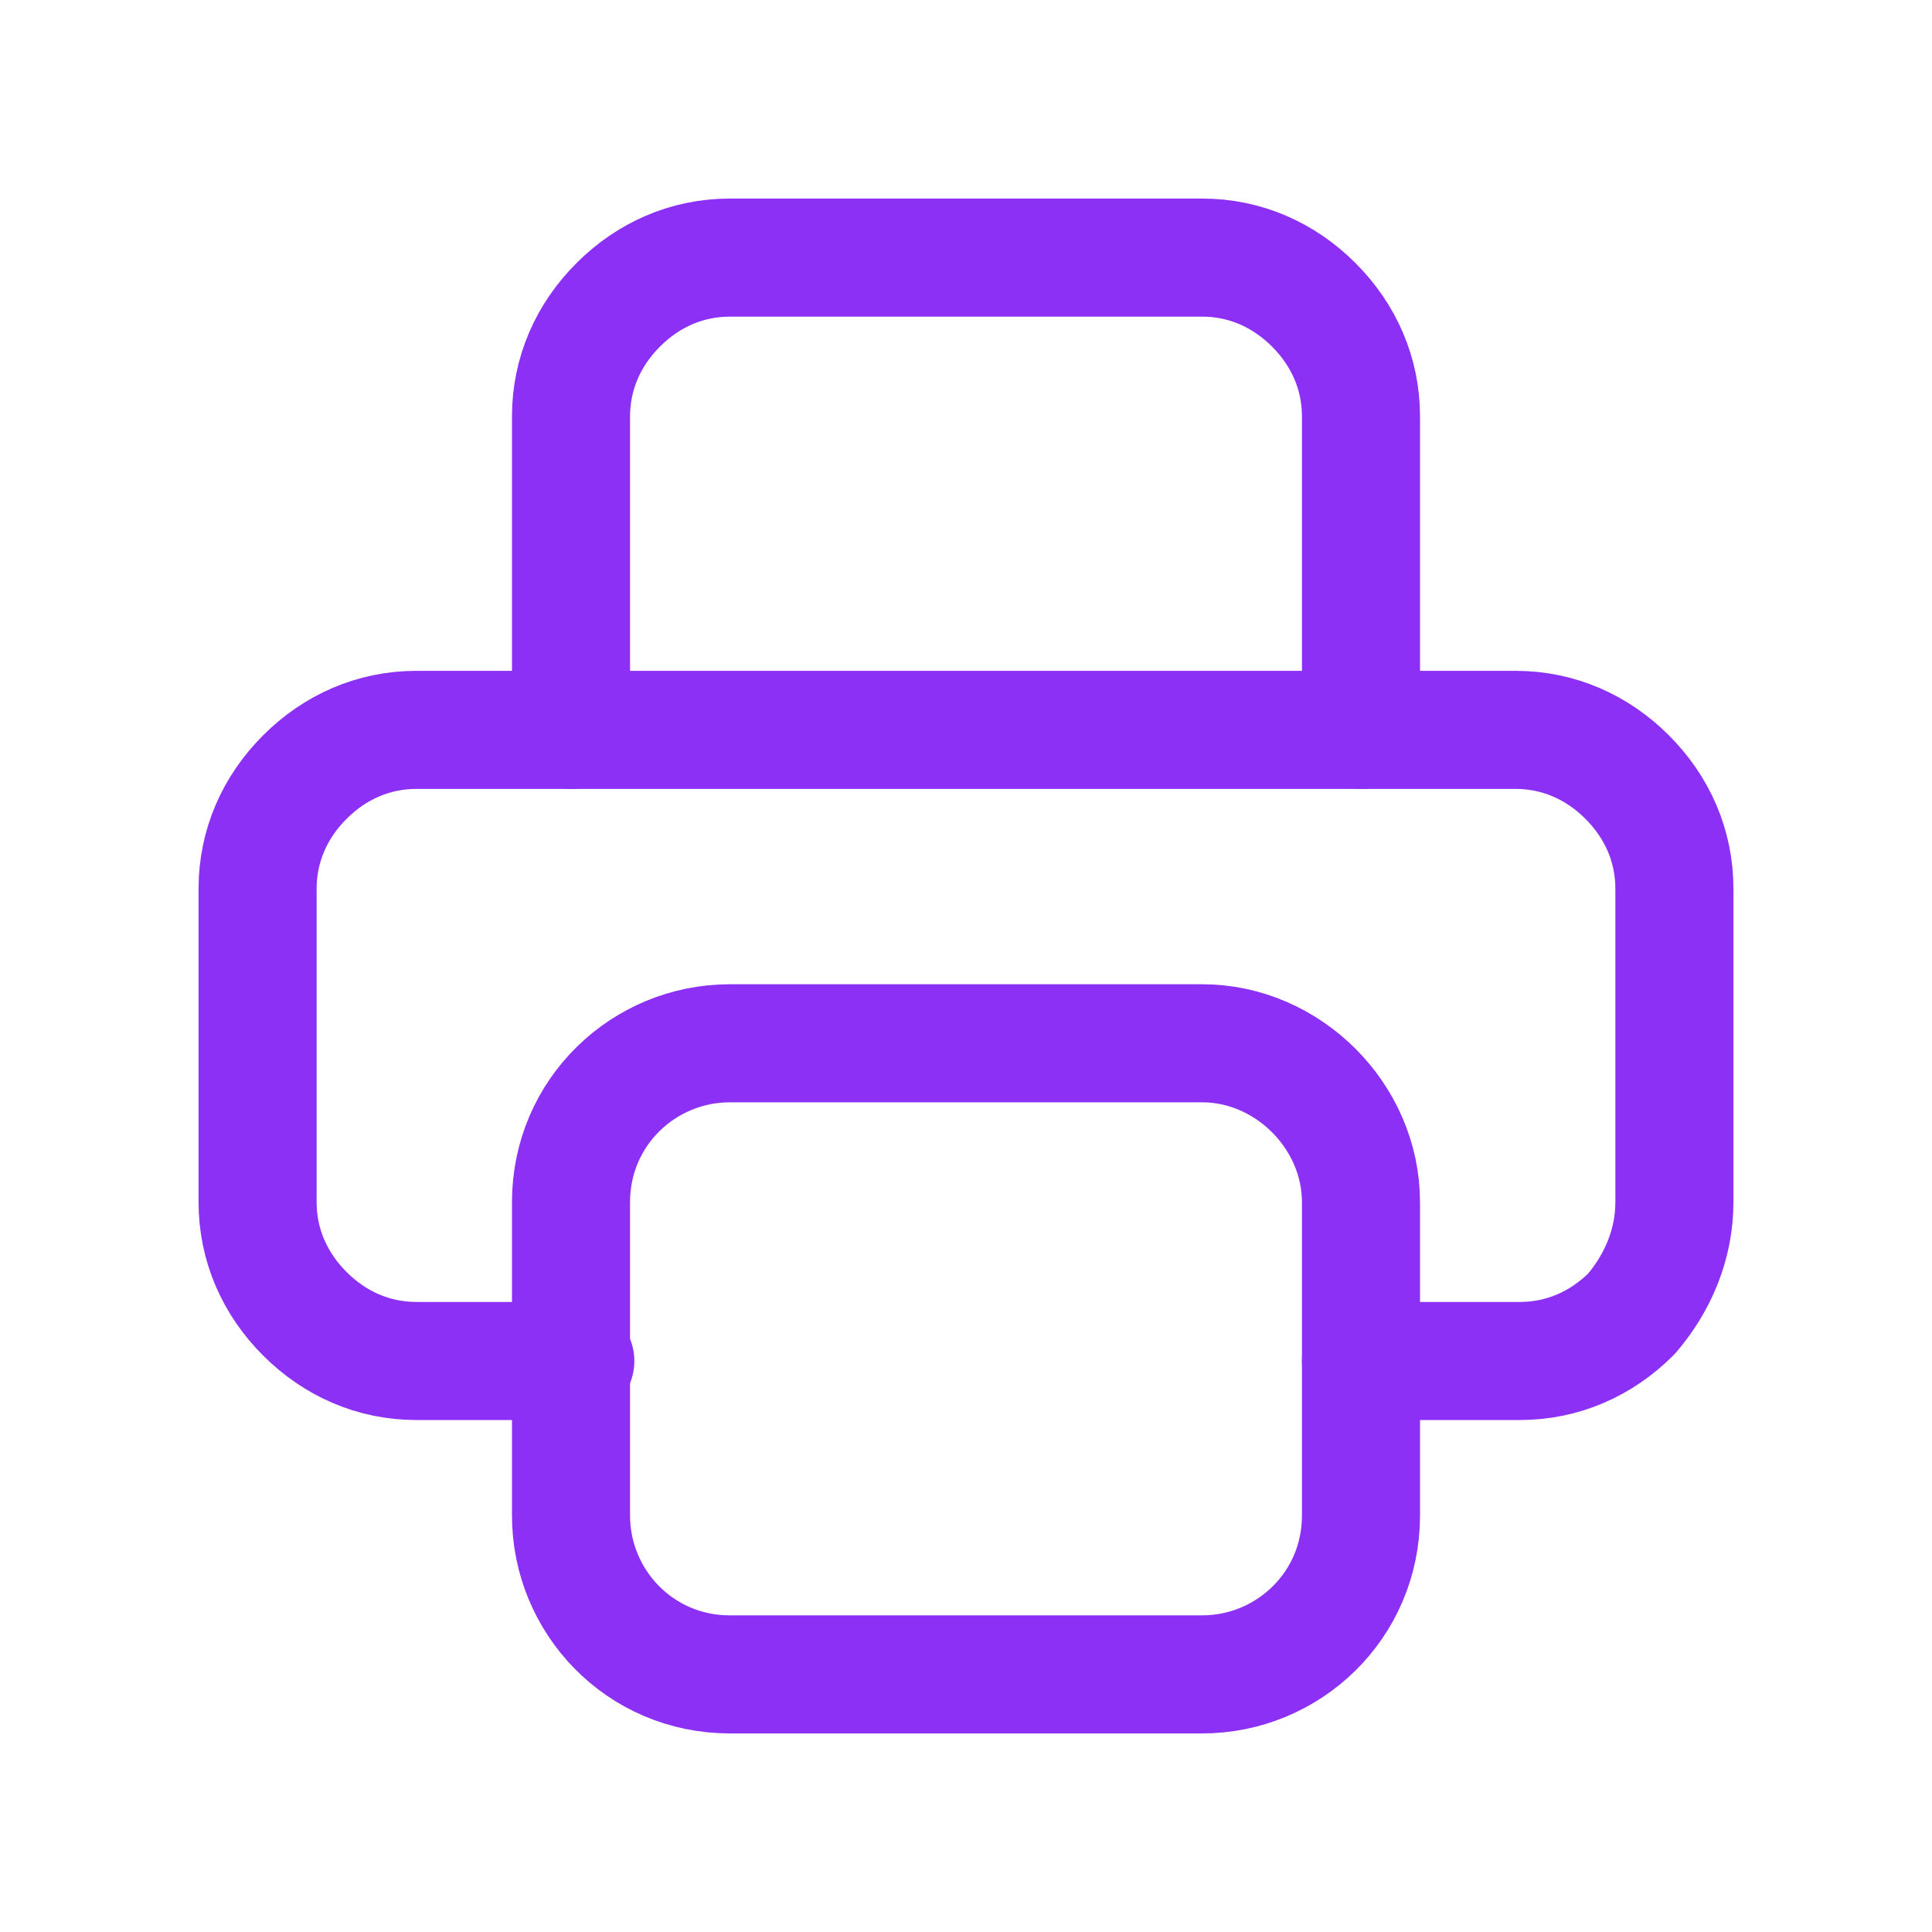
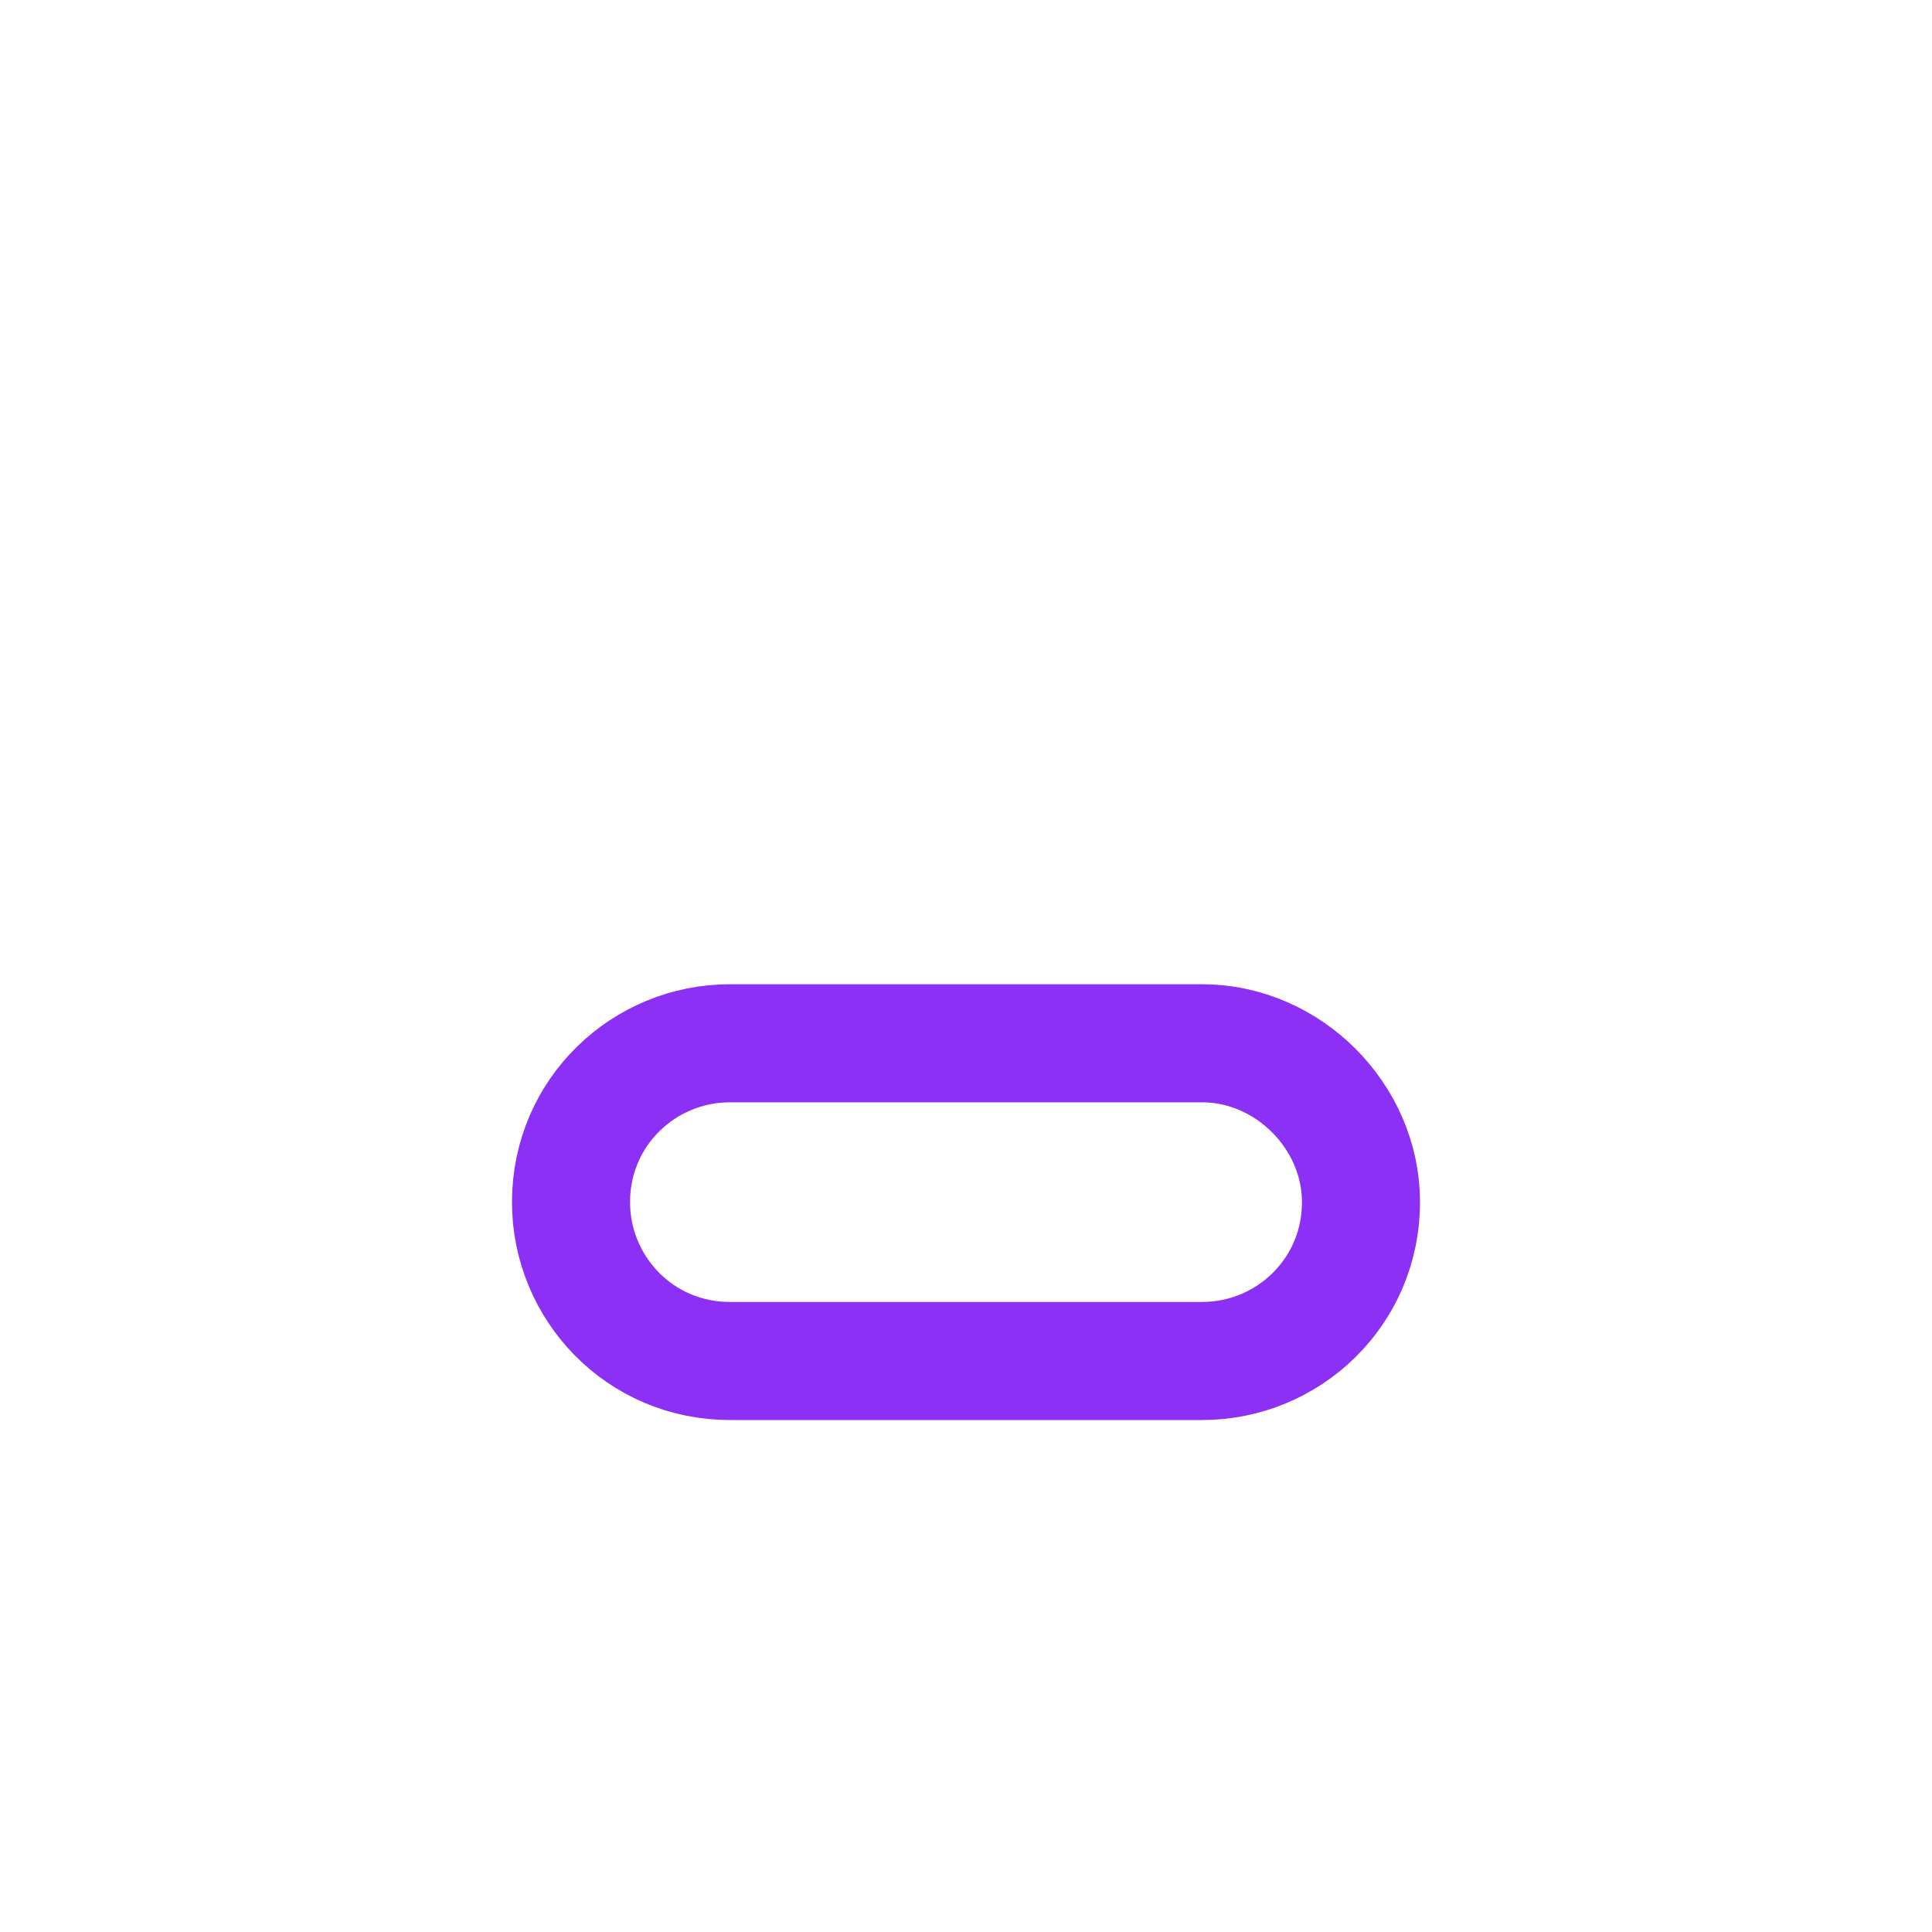
<svg xmlns="http://www.w3.org/2000/svg" version="1.1" id="Layer_1" x="0px" y="0px" viewBox="0 0 45 45" style="enable-background:new 0 0 45 45;" xml:space="preserve">
  <style type="text/css">
	.st0{fill:none;stroke:#8C30F5;stroke-width:2.75;stroke-linecap:round;stroke-linejoin:round;}
</style>
  <g>
-     <path class="st0" d="M31.7,31.7h3.7c1,0,1.9-0.4,2.6-1.1C38.6,29.9,39,29,39,28v-7.3c0-1-0.4-1.9-1.1-2.6c-0.7-0.7-1.6-1.1-2.6-1.1   H9.7c-1,0-1.9,0.4-2.6,1.1C6.4,18.8,6,19.7,6,20.7V28c0,1,0.4,1.9,1.1,2.6c0.7,0.7,1.6,1.1,2.6,1.1h3.7" />
-     <path class="st0" d="M31.7,17V9.7c0-1-0.4-1.9-1.1-2.6C29.9,6.4,29,6,28,6H17c-1,0-1.9,0.4-2.6,1.1c-0.7,0.7-1.1,1.6-1.1,2.6V17" />
-     <path class="st0" d="M28,24.3H17c-2,0-3.7,1.6-3.7,3.7v7.3c0,2,1.6,3.7,3.7,3.7h11c2,0,3.7-1.6,3.7-3.7V28C31.7,26,30,24.3,28,24.3   z" />
+     <path class="st0" d="M28,24.3H17c-2,0-3.7,1.6-3.7,3.7c0,2,1.6,3.7,3.7,3.7h11c2,0,3.7-1.6,3.7-3.7V28C31.7,26,30,24.3,28,24.3   z" />
  </g>
</svg>